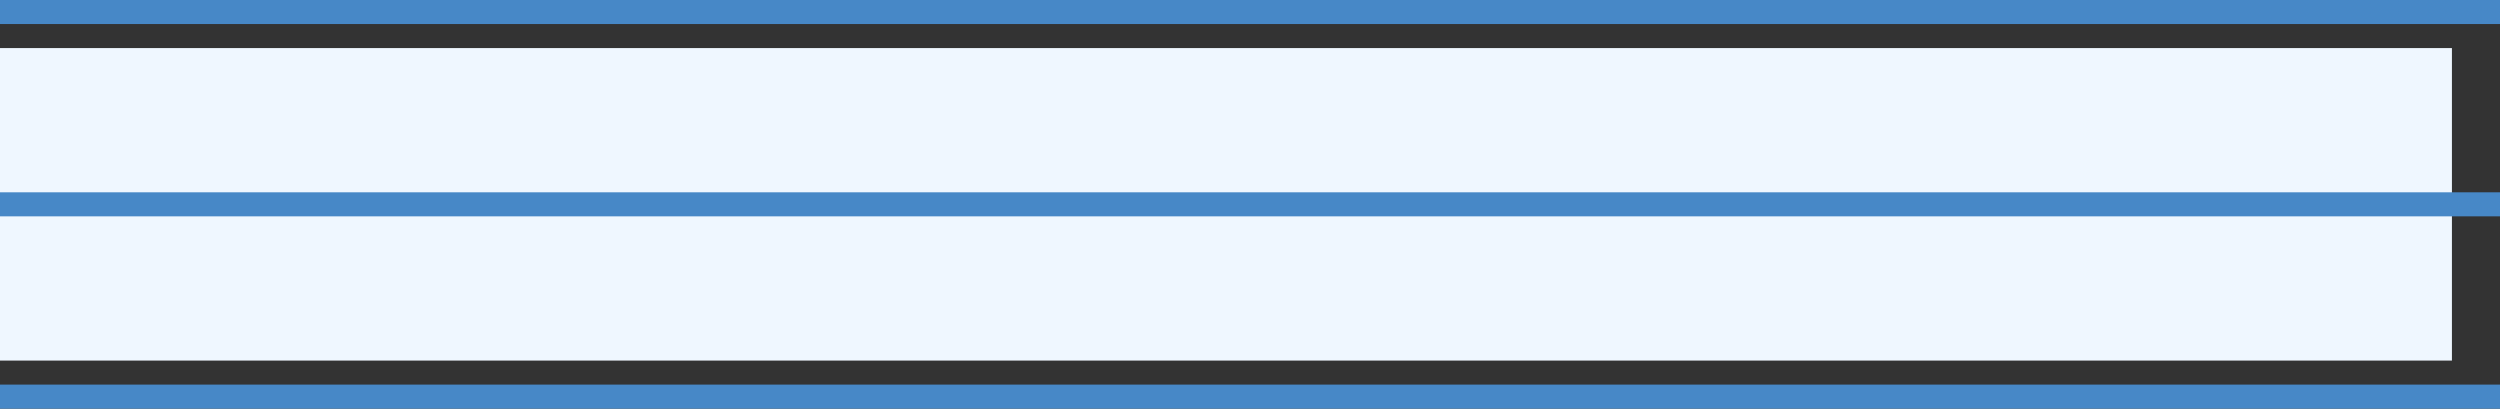
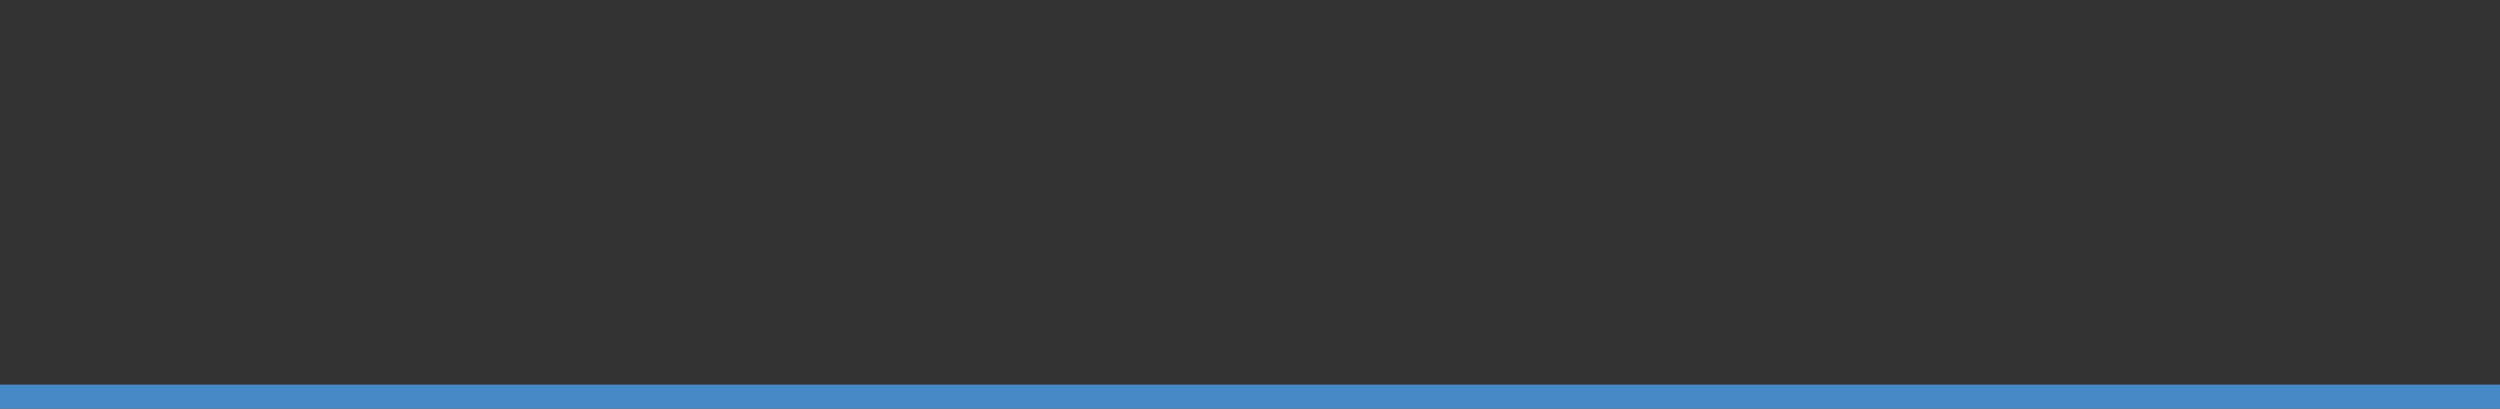
<svg xmlns="http://www.w3.org/2000/svg" id="Group_170" data-name="Group 170" width="104" height="17" viewBox="0 0 104 17">
  <rect x="0" y="0" width="104" height="17" fill="#333333" stroke="none" />
-   <rect id="Rectangle_69" data-name="Rectangle 69" width="102" height="13" transform="translate(0 2)" fill="#eff7ff" />
-   <rect id="Rectangle_70" data-name="Rectangle 70" width="104" height="1" fill="#4788c7" />
  <rect id="Rectangle_71" data-name="Rectangle 71" width="104" height="1" transform="translate(0 16)" fill="#4788c7" />
-   <rect id="Rectangle_72" data-name="Rectangle 72" width="104" height="1" transform="translate(0 8)" fill="#4788c7" />
</svg>